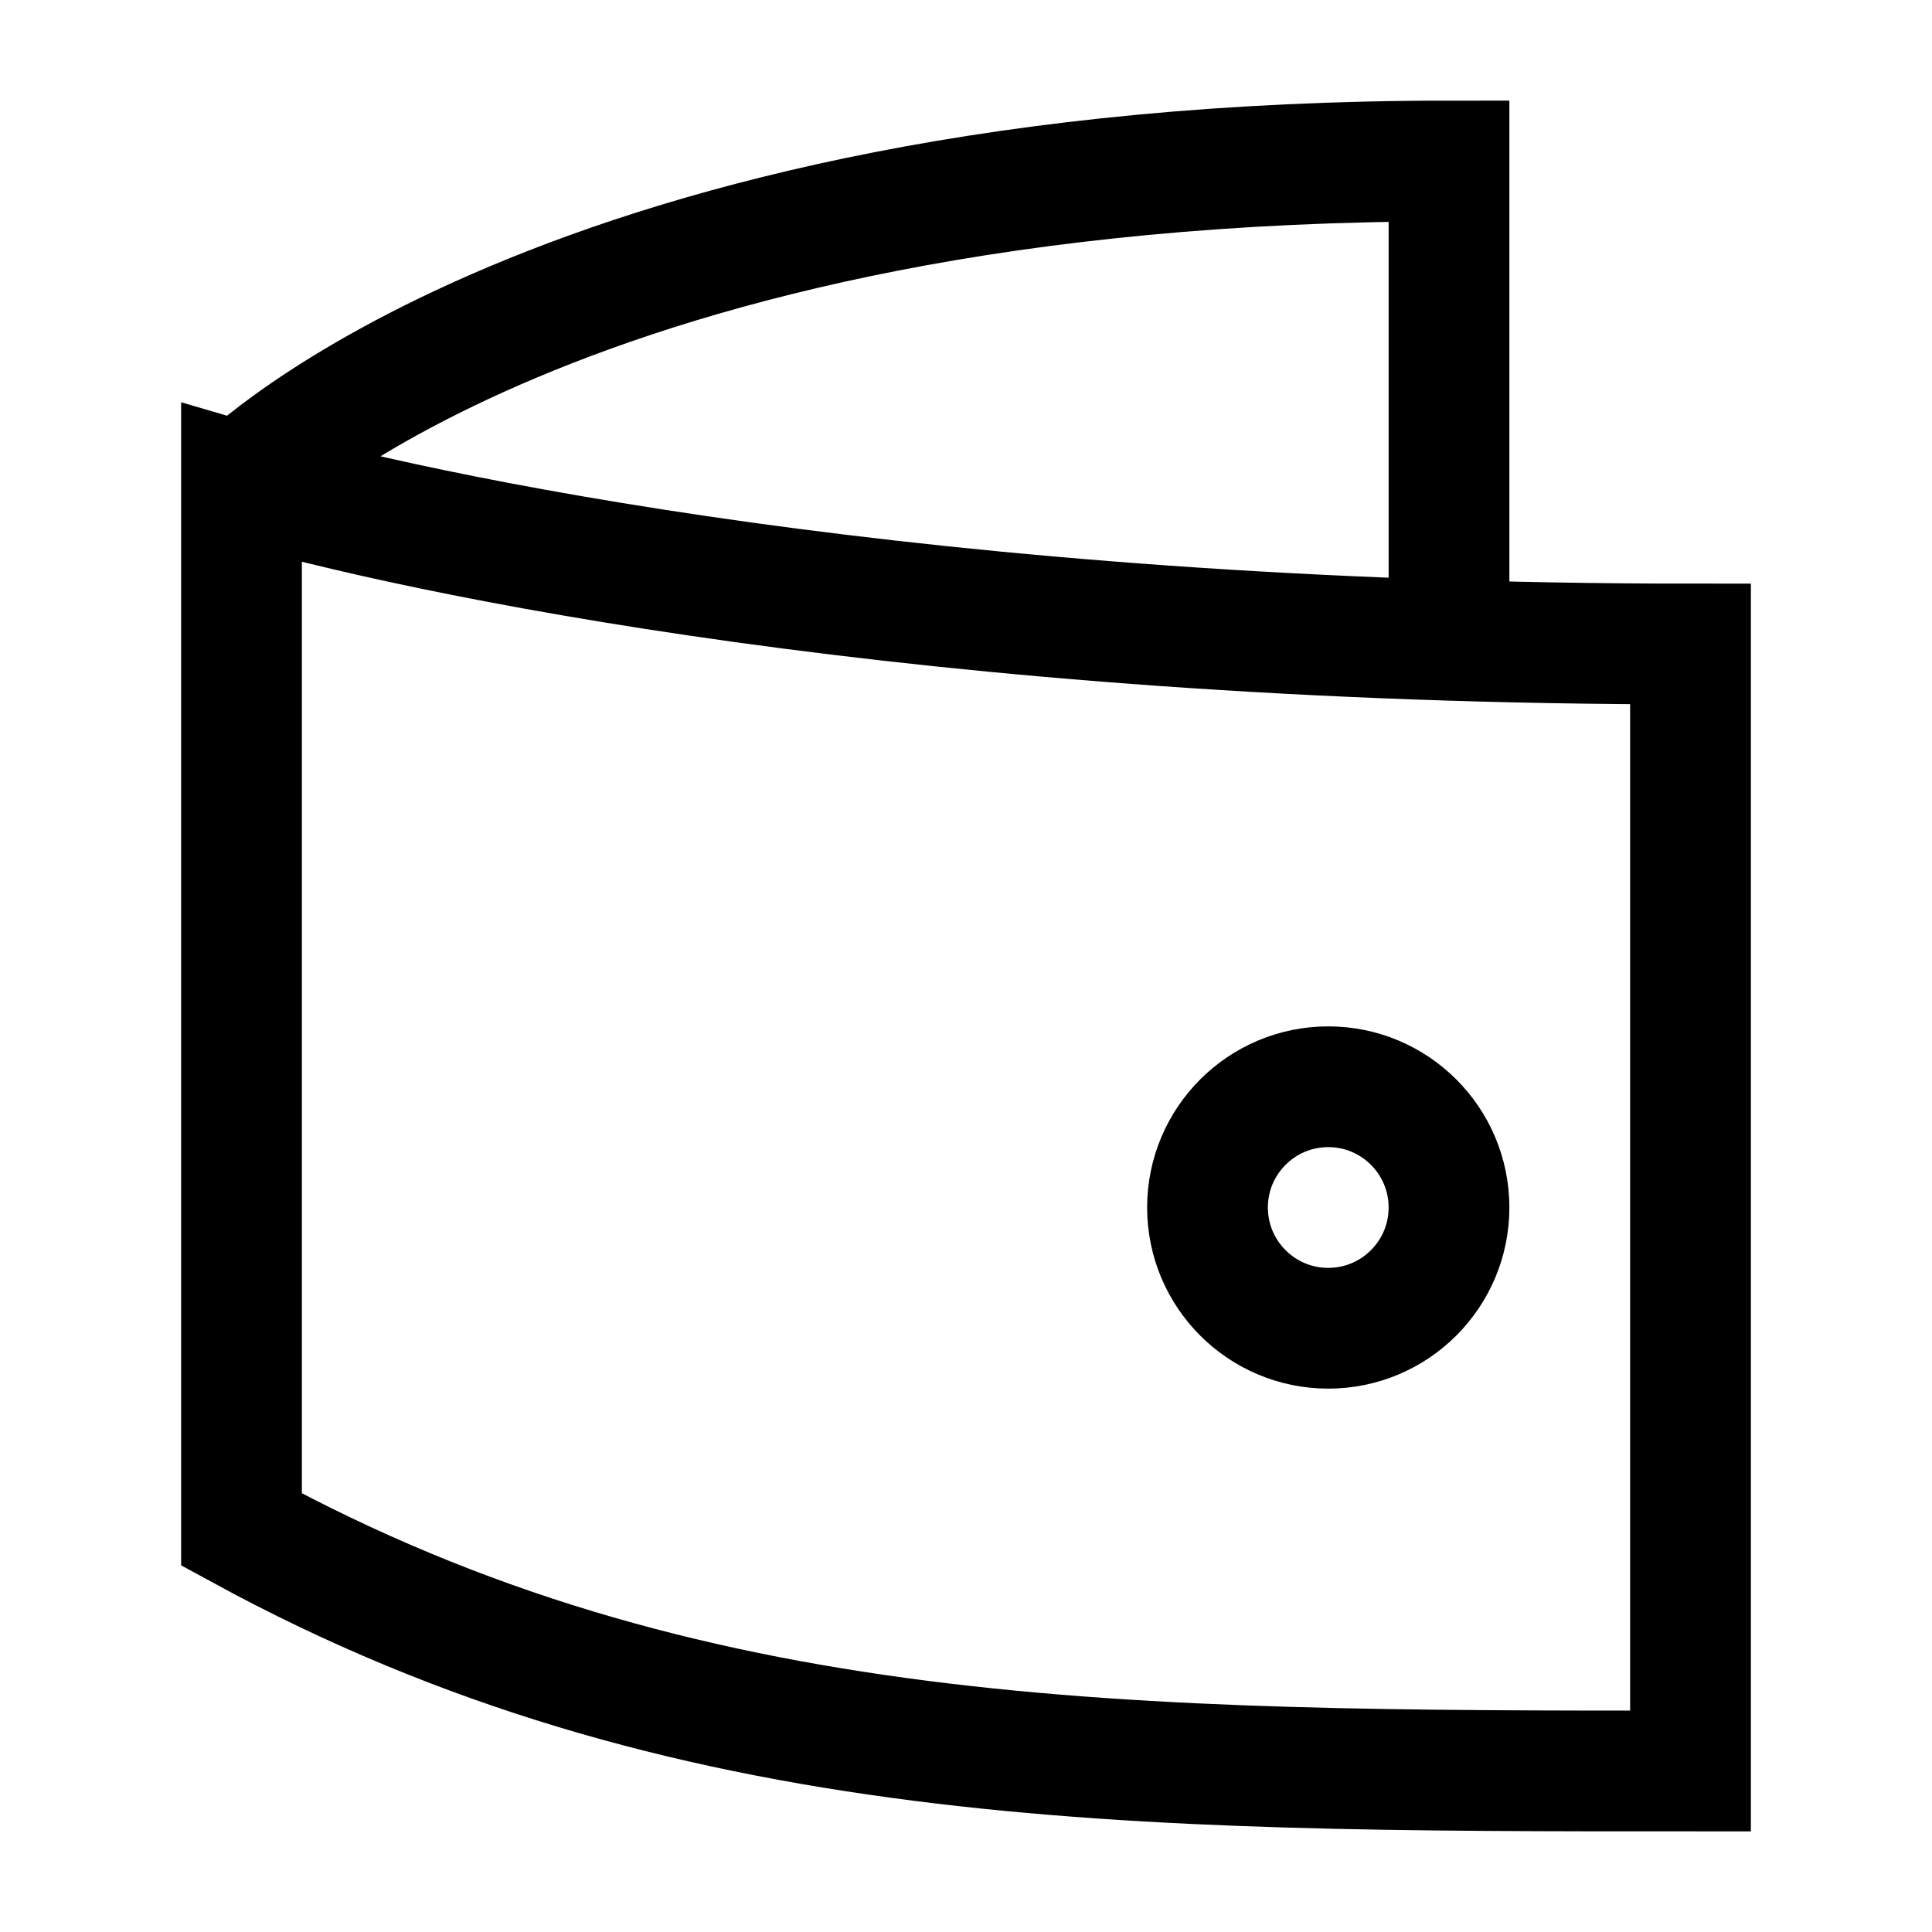
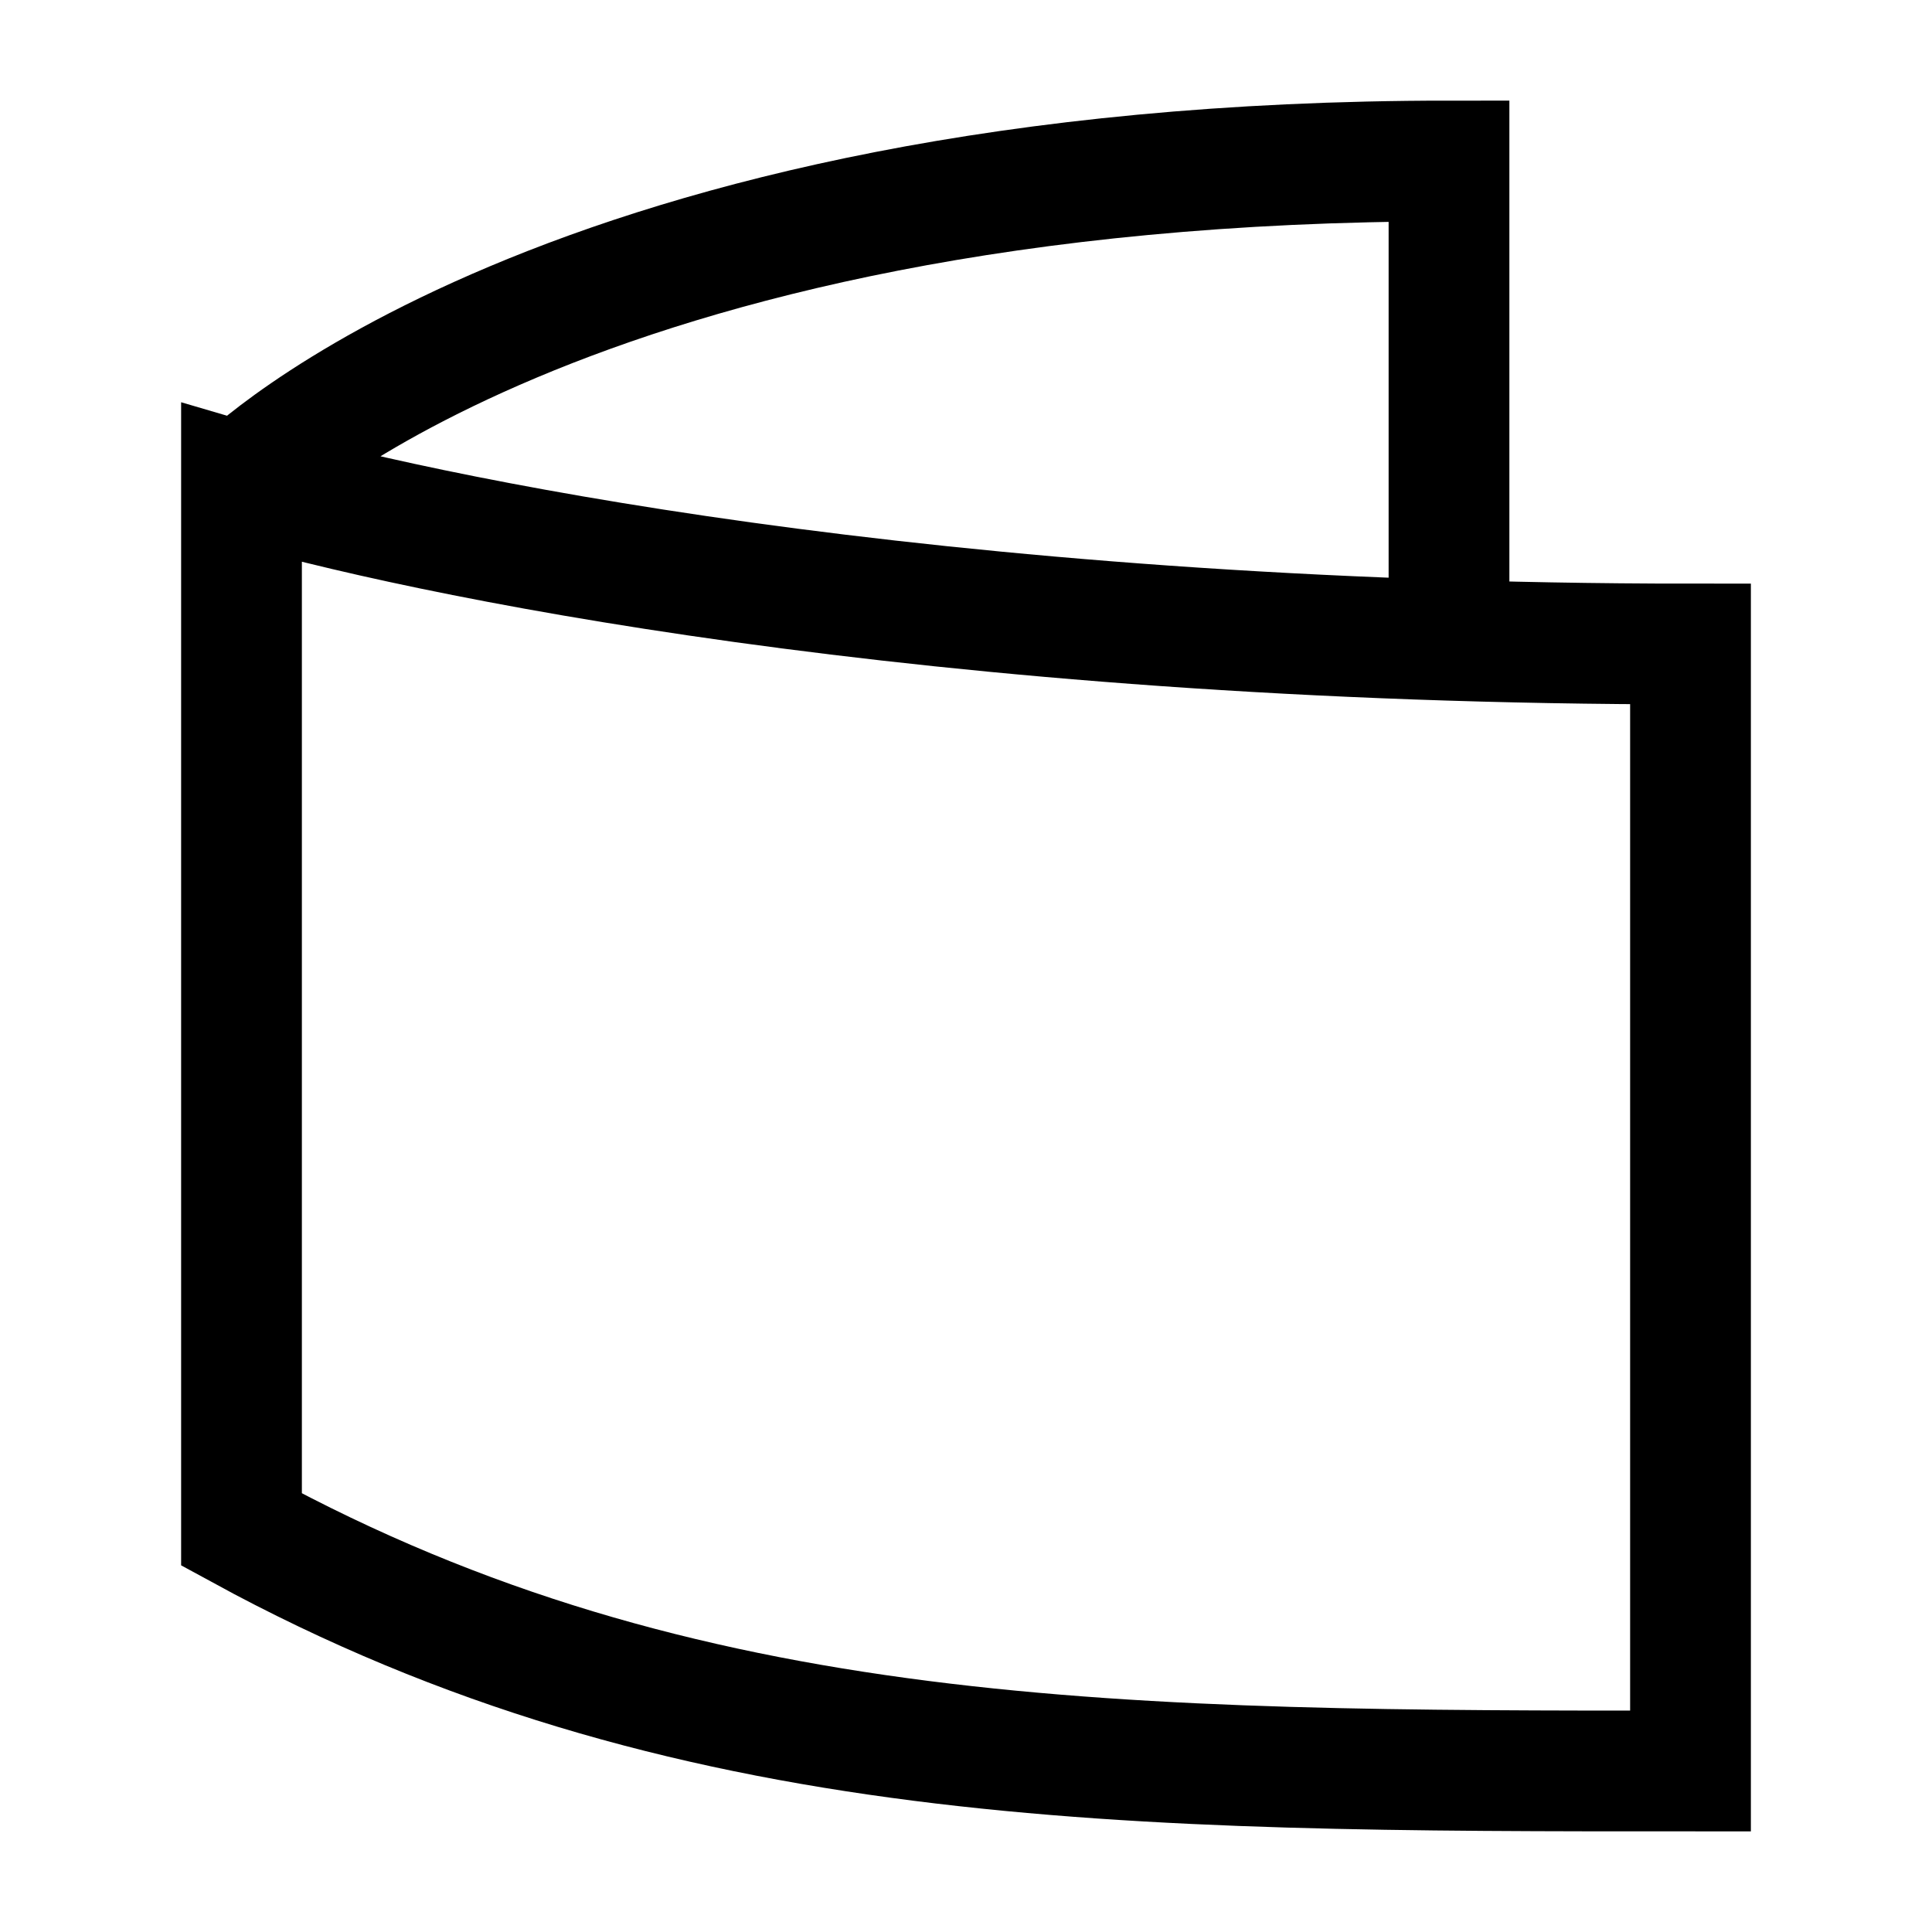
<svg xmlns="http://www.w3.org/2000/svg" viewBox="0 0 24 24" width="24" height="24" color="#000000" fill="none">
-   <path d="M15 15C15 15.828 15.672 16.5 16.5 16.5C17.328 16.5 18 15.828 18 15C18 14.172 17.328 13.5 16.5 13.5C15.672 13.5 15 14.172 15 15Z" stroke="currentColor" stroke-width="1.5" />
  <path d="M3 6C5.105 6.621 11.5 8 21 8V22C14 22 8.5 22 3 19V6ZM3 6C3 6 7 2 18 2V7.792" stroke="currentColor" stroke-width="1.5" />
</svg>